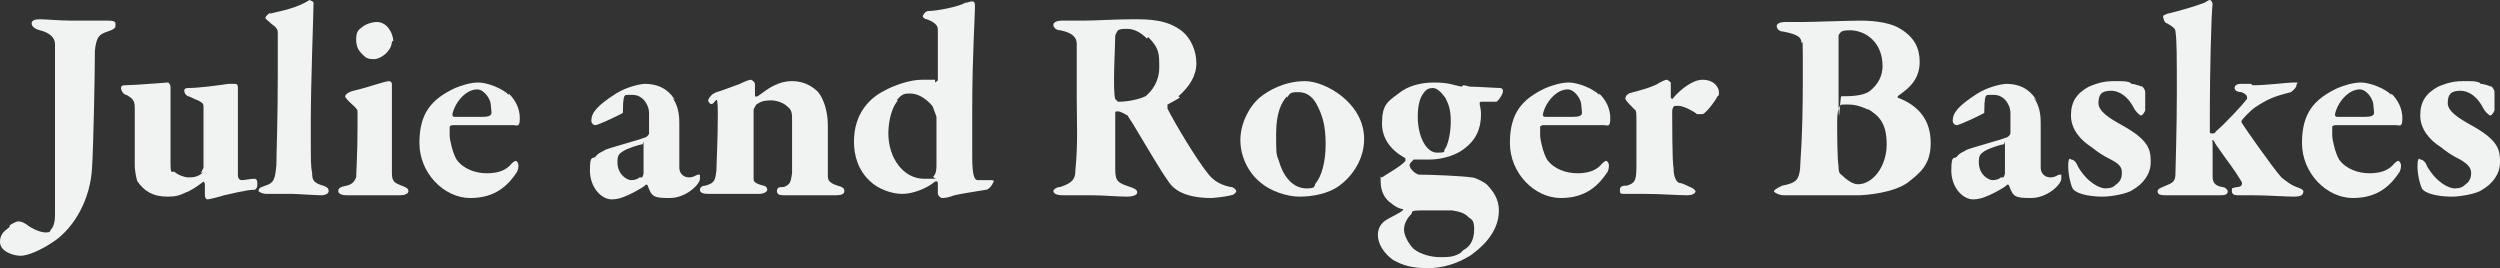
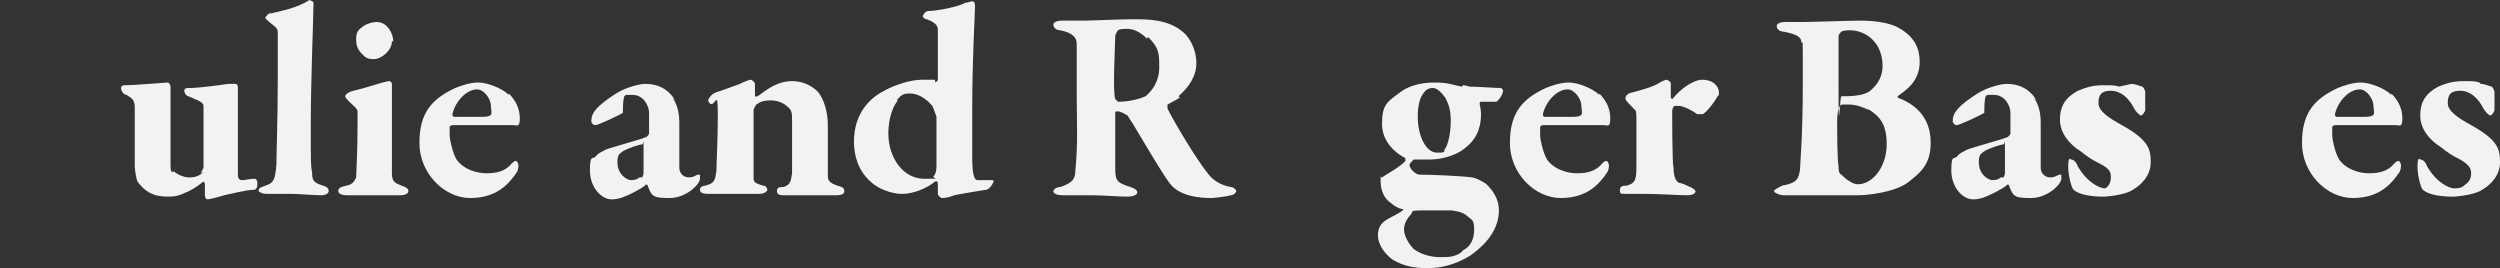
<svg xmlns="http://www.w3.org/2000/svg" width="181.8" height="19.5" version="1.1" viewBox="0 0 181.8 19.5">
  <rect x="0" y="0" width="181.8" height="19.5" fill="#333333" stroke="none" />
  <defs>
    <style> .cls-1 { fill: #f1f2f2; } </style>
  </defs>
  <g>
    <g id="Layer_1">
      <g>
-         <path class="cls-1" d="M.7,16.4c.1-.1.5-.3.6-.3s.3,0,.6.2c.5.4,1.1.6,1.4.6s.3,0,.4-.2c.3-.3.3-.9.3-1.1,0-1.1,0-3.9,0-6.8s0-4.8,0-5.6c0-.4-.3-.8-1.1-1-.4-.1-.6-.3-.6-.5s.2-.3.6-.3,1.5.1,2.3.1c1.3,0,2,0,2.6,0s.6.1.6.3,0,.3-.6.5c-.6.2-.8.4-.9,1.4,0,1.6-.1,6.7-.2,8.4-.1,2.4-1.3,4.4-2.7,5.4-1,.7-2,1.1-2.5,1.1s-1.5-.3-1.5-1,.5-.9.7-1.1Z" />
        <path class="cls-1" d="M14.6,12.6c0,0,.2-.4.2-.4v-4.4c0-.2,0-.3-.4-.5-.3-.1-.4-.2-.7-.3-.1,0-.3-.2-.3-.4s.2-.2.3-.2c.8,0,2.2-.2,2.9-.3.2,0,.3,0,.5,0s.2.2.2.3c0,.8,0,6.2,0,6.3s0,.4.3.4c.2,0,.6-.1.9-.1s.2.5.2.6c0,0-.1.2-.2.2-.6,0-1.7.3-2.2.4-.3.1-1.1.3-1.2.3s-.2-.1-.2-.3,0-.5,0-.8c0-.1-.1-.2-.1-.2-.5.4-1,.7-1.3.8-.4.2-.7.3-1.3.3-1.1,0-1.7-.4-2.2-1.1-.1-.2-.2-.9-.2-1.1,0-1.4,0-3.2,0-4.3,0-.6-.3-.7-.6-.9-.2,0-.4-.3-.4-.5s.2-.2.3-.2c.6,0,3-.2,3.1-.2s.2.2.2.3c0,1.9,0,4.5,0,5.5s.1.6.3.7c.2.2.7.4,1,.4s.7,0,1.1-.4Z" />
        <path class="cls-1" d="M19.6,1c.8-.2,2-.4,2.9-1,0,0,.3.1.3.2,0,.8-.2,5.7-.2,8.8s0,3,.1,3.6c0,.5.1.7.8.9.3.1.4.2.4.4,0,.2-.3.3-.5.3-.5,0-1.8-.1-2.1-.1s-1.5,0-1.9,0-.6-.2-.6-.2c0-.3.3-.3.5-.4.6-.2.7-.4.8-1.5,0-.9.1-3.2.1-6.4s0-2.6,0-3.2c0-.3-.1-.4-.5-.7-.2-.2-.4-.3-.4-.4s.2-.3.4-.4Z" />
        <path class="cls-1" d="M25.2,14.2c-.3,0-.6-.1-.6-.3s.1-.3.6-.4c.5-.1.6-.4.7-.6,0-.3.1-1.8.1-3.6s0-.9,0-1.2c0-.2-.3-.4-.6-.7-.1-.1-.3-.3-.3-.4s.2-.3.6-.4c.9-.2,2.3-.7,2.6-.7.1,0,.2.1.2.2,0,.9,0,3.6,0,4.8s0,1,0,1.7c0,.6.2.7.7.9.3.1.5.2.5.4s-.3.3-.6.3-1.3,0-1.7,0c-.6,0-1.7,0-2.1,0ZM28.5,3c0,.7-.8,1.3-1.3,1.3s-.6-.1-.9-.4c-.2-.2-.4-.5-.4-1s.1-.7.4-.9c.2-.2.7-.4,1.1-.4.8,0,1.2.9,1.2,1.4Z" />
        <path class="cls-1" d="M37,6.8c.5.5.8,1.1.8,1.8s-.2.5-.5.5h-4.3c-.1,0-.2,0-.3.1,0,.2,0,.5,0,.7s.2,1.2.5,1.7c.5.7,1.4,1,2.2,1s1.4-.2,1.8-.7c0,0,.2-.2.3-.2s.2.2.2.3,0,.3-.1.5c-.6.9-1.5,1.9-3.4,1.9s-3.7-1.8-3.7-4,.9-3.2,2.6-4c.5-.2,1.1-.4,1.7-.4s1.7.4,2.2.9ZM32.9,8.3c0,.1,0,.2.2.2.5,0,.9,0,1.9,0s.7-.3.7-.8-.5-1.2-1-1.2c-.8,0-1.6.9-1.8,1.8Z" />
        <path class="cls-1" d="M48.9,7.1c.2.3.5.8.5,1.8s0,3.1,0,3.3c0,.4.3.7.7.7s.5-.2.7-.2c0,0,0,0,.1,0,0,0,0,.2,0,.3,0,.4-1,1.4-2.2,1.4s-1.3-.1-1.6-.9c0-.1-.2-.1-.2,0-.4.3-1.2.7-1.5.8-.2.1-.6.2-.9.2-.8,0-1.6-.9-1.6-2.1s.2-.8.4-1c.2-.3.6-.4.7-.5.5-.2,2.4-.7,2.9-.9.1,0,.3-.2.3-.3,0-.2,0-1.2,0-1.5,0-.5-.4-1.3-1.2-1.3s-.4,0-.6.1c0,0-.1.2-.1,1s0,.1,0,.2c-.1.1-1.8.9-2,.9s-.3-.2-.3-.3c0-.6.4-1.1,1.8-2,.8-.5,1.8-.7,2.1-.7,1.3,0,1.9.7,2.2,1.2ZM46.7,12.9c0,0,.1-.2.1-.3,0-.2,0-1.1,0-1.9s0-.2-.1-.2c-.2,0-1.1.3-1.4.5s-.4.3-.4.8c0,.9.7,1.3,1,1.3s.5-.1.6-.2Z" />
        <path class="cls-1" d="M52.1,6.7c.4-.1,1.4-.5,1.7-.6.4-.2.7-.3.8-.3s.3.2.3.3c0,.1,0,.6,0,.8s.1.1.2.1c.8-.6,1.5-1.1,2.5-1.1s1.6.5,1.9.8c.4.5.7,1.4.7,2.4s0,3.4,0,3.7c0,.3.1.5.7.7.4.1.5.2.5.4s-.2.3-.6.3-1.4,0-2,0-1.4,0-1.7,0-.6,0-.6-.3.2-.3.5-.3c.5-.2.5-.4.6-1,0-.7,0-3.2,0-3.8s0-.8-.4-1.1c-.2-.2-.7-.4-1.1-.4-.6,0-.8.1-1.1.3,0,0-.2.3-.2.4,0,.4,0,4.7,0,4.9,0,.3,0,.4.7.6.2,0,.3.2.3.3s-.2.3-.6.3-1.3,0-1.7,0c-.7,0-1.6,0-2,0s-.6-.1-.6-.3.2-.3.4-.3c.7-.2.7-.4.8-1.1,0-.6.1-2.1.1-4.1s-.2-.4-.6-.8c-.1-.1-.1-.2-.1-.2,0-.1.2-.4.4-.5Z" />
        <path class="cls-1" d="M68,6c0,0,.2-.1.2-.2,0-.6,0-3.1,0-3.6,0-.2,0-.5-.8-.8-.2,0-.3-.2-.3-.2,0-.1.2-.4.4-.4.6,0,2.2-.3,2.7-.6.2,0,.3-.1.5-.1s.2.2.2.4c0,.6-.2,3.7-.2,7.4s0,3.2,0,3.5c0,1.5.2,1.7.4,1.7s.7,0,1,0,.1.2.1.2c0,.1-.3.5-.5.5-.6.1-1.9.3-2.3.4-.5.2-.8.2-.9.2s-.3-.2-.3-.3,0-.4,0-.7-.1-.2-.2-.2c-.6.5-1.6.9-2.4.9s-1.8-.4-2.3-.9c-.9-.8-1.2-1.9-1.2-2.9,0-2.1,1.2-3.2,2.2-3.7.7-.4,1.9-.8,2.7-.8s.7,0,1,0ZM65.3,7.3c-.6.7-.7,1.9-.7,2.4,0,1.8,1.1,3.3,2.6,3.3s.5,0,.7-.2.2-.6.2-.8c0-.4,0-2.9,0-3.5,0,0-.2-.6-.3-.8-.6-.7-1.2-.9-1.6-.9s-.6,0-1,.5Z" />
        <path class="cls-1" d="M85.8,7.1c0,0-.5.3-.9.5,0,0,0,.2,0,.3.5,1,2.1,3.7,3,4.8.5.6,1.1.8,1.6.9.2,0,.4.2.4.3,0,.1-.2.3-.4.3-.3.1-1.3.2-1.4.2-2.2,0-2.9-.8-3.2-1.3-.5-.7-1.5-2.4-2.4-3.9-.1-.2-.4-.6-.5-.8-.2-.1-.5-.3-.7-.3s-.2,0-.2.2c0,.4,0,3.1,0,4,0,.9.2,1,1.1,1.3.3.1.5.2.5.4s-.4.3-.7.3c-.7,0-1.8-.1-2.6-.1s-1.9,0-2.1,0c-.6,0-.7-.2-.7-.3s.2-.3.5-.3c.9-.3,1.1-.6,1.1-1.2.2-2,.1-3.5.1-5.4s0-3.3,0-3.8c0-.4-.2-.8-1.2-1-.3,0-.5-.2-.5-.4s.3-.3.6-.3h1.6c.7,0,2.5-.1,3.6-.1s2.5,0,3.6.9c.6.5,1,1.4,1,2.3s-.5,1.7-1.3,2.4ZM83.4,2.8c-.5-.5-1-.7-1.4-.7s-.5,0-.7.1c0,0-.2.3-.2.4,0,.7-.2,4,0,4.6,0,0,.2.2.2.2,1,0,1.8-.3,2-.4.5-.4,1-1.1,1-2.1s0-1.4-.8-2.2Z" />
-         <path class="cls-1" d="M99.2,10.1c0,1.7-1.1,2.9-1.8,3.4-.8.6-2,.8-2.9.8s-2.1-.4-2.8-1c-.9-.7-1.5-1.9-1.5-3.1s.6-2.4,1.4-3.1c.6-.5,1.8-1.2,3.3-1.2s4.3,1.6,4.3,4.2ZM93.6,7c-.4.4-.8,1.2-.8,2.7s0,1.5.2,2c.4,1.4,1.2,2,2,2s.5-.2.7-.4c.4-.5.7-1.5.7-2.8s-.2-2.1-.7-3c-.3-.5-.7-.8-1.3-.8s-.6.1-.8.4Z" />
        <path class="cls-1" d="M106.4,6.2c.2,0,.4.1.5.1.5,0,1.9.1,2.2.1.1,0,.2.1.2.2,0,.3-.4.8-.5.8-.1,0-.6,0-1.1,0-.1,0-.1.1-.1.1,0,.2.1.4.1.8,0,1.1-.4,1.9-1.2,2.5-.9.7-2.1.8-2.5.8s-.6,0-.9,0c-.2,0-.2,0-.3,0-.1.1-.3.3-.3.4,0,.3.5.7.7.7.9,0,3.2.1,3.8.2.2,0,.7.2,1.1.5.5.5.9,1.1.9,1.9,0,1.7-1.4,2.8-2.1,3.3-1,.6-2,.9-3.1.9s-1.8-.2-2.5-.6c-.7-.5-1.1-1.2-1.1-1.8s.3-.9.6-1.1c.3-.2,1-.5,1.2-.7,0,0,.1-.1,0-.1-.2,0-.6-.2-.8-.4-.5-.3-.8-.9-.8-1.6s0-.2.1-.3c.1-.1,1.4-.8,1.7-1.2,0,0,0-.2,0-.2-.6-.3-1.7-1.1-1.7-2.5s.4-1.6,1.2-2.2c.6-.5,1.5-.8,2.6-.8s1.4.2,2,.3ZM106.4,18.2c.6-.3.8-.9.8-1.5s-.1-.7-.4-.9c-.3-.3-.6-.4-1.2-.5-.8,0-1,0-2.1,0s-.7.1-.9.3c-.3.3-.5.7-.5,1.1s.3,1,.7,1.4c.5.4,1.3.6,1.9.6s1,0,1.5-.3ZM103.5,6.8c-.3.4-.4,1-.4,1.7,0,1.4.6,2.6,1.4,2.6s.4-.1.6-.3c.2-.3.4-1.1.4-2s-.2-1.3-.4-1.7c-.3-.4-.6-.7-.9-.7s-.5.1-.7.4Z" />
        <path class="cls-1" d="M116.3,6.8c.5.5.8,1.1.8,1.8s-.2.5-.5.5h-4.3c-.1,0-.2,0-.3.1,0,.2,0,.5,0,.7s.2,1.2.5,1.7c.5.7,1.4,1,2.2,1s1.4-.2,1.8-.7c0,0,.2-.2.3-.2s.2.2.2.3,0,.3-.1.5c-.6.9-1.5,1.9-3.4,1.9s-3.7-1.8-3.7-4,.9-3.2,2.6-4c.5-.2,1.1-.4,1.7-.4s1.7.4,2.2.9ZM112.2,8.3c0,.1,0,.2.2.2.5,0,.9,0,1.9,0s.7-.3.7-.8-.5-1.2-1-1.2c-.8,0-1.6.9-1.8,1.8Z" />
        <path class="cls-1" d="M118.4,6.8c.8-.2,1.9-.5,2.3-.8.2-.1.4-.2.5-.2.1,0,.3.2.3.2,0,.4,0,.7,0,1.1,0,0,.1.2.2,0,.5-.6,1.4-1.3,2.1-1.3.9,0,1.2.6,1.2.9s0,.2-.1.3c-.2.4-.9,1.3-1.1,1.3s-.3,0-.4,0c-.2-.2-1-.6-1.3-.6s-.2,0-.3,0c-.1,0-.2.2-.2.4,0,.4,0,3.8.1,4.1,0,.7.2,1,.4,1.1.2,0,.6.2.8.3.3.1.4.3.4.3,0,.2-.3.3-.6.3-.7,0-1.9-.1-3.1-.1s-.8,0-1.3,0-.5,0-.5-.3.3-.3.5-.3c.7-.2.7-.5.7-1.7v-3c0-.4,0-.8-.1-.8-.2-.2-.7-.7-.7-.8s0-.3.3-.4Z" />
        <path class="cls-1" d="M138,6.9c0,0,0,.2,0,.2,1.6.6,2.4,1.7,2.4,3.3s-.8,2.2-1.7,2.9c-1,.7-2.9.9-3.6.9s-2.9,0-3.8,0c-.8,0-1.3,0-1.6,0s-.7-.2-.7-.3.4-.3.6-.4c1.1-.2,1.2-.5,1.3-1.2,0-.4.2-2.3.2-6.3s0-2.7-.1-2.9c0-.4-.3-.6-1.3-.8-.3,0-.5-.2-.5-.4s.3-.3.6-.3h1.3c.6,0,3.4-.1,4.2-.1,1.2,0,2.3.2,2.9.6,1,.6,1.4,1.4,1.4,2.4,0,1.5-1.1,2.1-1.6,2.5ZM134.5,2.2c-.1,0-.4,0-.6.1,0,0-.2.2-.2.3,0,.3,0,.7,0,4.2s.1.2.2.2c.6,0,1.6,0,2.1-.4.6-.5.9-1.1.9-1.8,0-1.7-1.2-2.6-2.4-2.6ZM135.9,8c-.4-.2-.9-.4-1.5-.4s-.5,0-.6.1c0,0-.2.2-.2,1.1s0,2.7.1,3.3c0,.2,0,.5.2.6.3.3.8.7,1.2.7,1.1,0,2.1-1.3,2.1-2.9s-.6-2.1-1.4-2.6Z" />
        <path class="cls-1" d="M147.9,7.1c.2.3.5.8.5,1.8s0,3.1,0,3.3c0,.4.3.7.7.7s.5-.2.7-.2c0,0,0,0,.1,0,0,0,0,.2,0,.3,0,.4-1,1.4-2.2,1.4s-1.3-.1-1.6-.9c0-.1-.2-.1-.2,0-.4.3-1.2.7-1.5.8-.2.1-.6.2-.9.2-.8,0-1.6-.9-1.6-2.1s.2-.8.4-1c.2-.3.6-.4.7-.5.5-.2,2.4-.7,2.9-.9.1,0,.3-.2.3-.3,0-.2,0-1.2,0-1.5,0-.5-.4-1.3-1.2-1.3s-.4,0-.6.1c0,0-.1.2-.1,1s0,.1,0,.2c-.1.1-1.8.9-2,.9s-.3-.2-.3-.3c0-.6.4-1.1,1.8-2,.8-.5,1.8-.7,2.1-.7,1.3,0,1.9.7,2.2,1.2ZM145.7,12.9c0,0,.1-.2.1-.3,0-.2,0-1.1,0-1.9s0-.2-.1-.2c-.2,0-1.1.3-1.4.5-.3.2-.4.3-.4.8,0,.9.7,1.3,1,1.3s.5-.1.6-.2Z" />
-         <path class="cls-1" d="M155,6.1c.3,0,.7.2.8.2,0,0,.2.2.2.4,0,.2,0,1.2,0,1.3s-.2.4-.3.4-.4-.3-.5-.5c-.4-.8-1-1.3-1.7-1.3s-.9.3-.9.9.8,1.1,1.7,1.6c2,1.1,2.1,1.8,2.1,2.7s-.6,1.6-1.3,2c-.4.3-1.6.5-2.2.5s-1.7-.1-2.1-.5c-.1,0-.4-.9-.4-1.7s.2-.5.2-.5c.2,0,.4.2.5.5.7,1.2,1.6,1.6,2,1.6s.6-.1.8-.3c.3-.2.4-.5.4-.8s0-.6-.8-1c-.6-.3-.9-.5-1.4-.9-.8-.5-1.5-1.3-1.5-2.3s.4-1.6,1.3-2.1c.5-.2,1-.4,1.8-.4s.9,0,1.2.1Z" />
-         <path class="cls-1" d="M163.8,6.2c1.1,0,2.5-.2,3-.2s.2,0,.2.2c0,.2-.4.5-.4.5-1.2.3-1.7.5-2.6,1.1-.3.2-.9.8-1,1,0,0,0,.1,0,.1.1.2,2.2,3.2,2.9,4,.4.3.6.5,1.1.7.3.1.5.2.5.3,0,.3-.2.4-.7.4s-2-.1-3-.1h-1c-.2,0-.5,0-.5-.3s0-.2.4-.3c.3,0,.4-.2.3-.4-.6-1-.9-1.3-1.8-2.6-.2-.3-.2-.4-.3-.4s0,0,0,.2c0,.2,0,2.1,0,2.4,0,.4.1.7.7.8.2,0,.4.2.4.3,0,.3-.3.3-.6.3-.5,0-1.5,0-2,0-.7,0-1.7,0-1.9,0-.5,0-.6-.1-.6-.3s.4-.3.6-.4c.5-.2.7-.3.7-.9,0-.4.1-3.2.1-5.8s0-3.9-.1-4.5c0-.2-.1-.3-.6-.6-.2,0-.3-.4-.3-.5s.1-.1.3-.2c.9-.2,2.2-.6,2.7-.8.2-.1.3-.2.4-.2s.2.2.2.3c-.1.6-.2,5.4-.2,7.5s0,1.5,0,1.8c0,.1,0,.1.2.1s.1,0,.3-.2c.6-.5,1.9-1.9,2.2-2.3,0-.1.1-.3-.4-.5-.4,0-.5-.2-.5-.3,0-.2.2-.3.4-.3h.8Z" />
+         <path class="cls-1" d="M155,6.1c.3,0,.7.2.8.2,0,0,.2.2.2.4,0,.2,0,1.2,0,1.3s-.2.4-.3.4-.4-.3-.5-.5c-.4-.8-1-1.3-1.7-1.3s-.9.3-.9.9.8,1.1,1.7,1.6c2,1.1,2.1,1.8,2.1,2.7s-.6,1.6-1.3,2c-.4.3-1.6.5-2.2.5s-1.7-.1-2.1-.5c-.1,0-.4-.9-.4-1.7s.2-.5.2-.5c.2,0,.4.2.5.5.7,1.2,1.6,1.6,2,1.6c.3-.2.4-.5.4-.8s0-.6-.8-1c-.6-.3-.9-.5-1.4-.9-.8-.5-1.5-1.3-1.5-2.3s.4-1.6,1.3-2.1c.5-.2,1-.4,1.8-.4s.9,0,1.2.1Z" />
        <path class="cls-1" d="M173.9,6.8c.5.5.8,1.1.8,1.8s-.2.5-.5.5h-4.3c-.1,0-.2,0-.3.1,0,.2,0,.5,0,.7s.2,1.2.5,1.7c.5.7,1.4,1,2.2,1s1.4-.2,1.8-.7c0,0,.2-.2.3-.2s.2.2.2.3,0,.3-.1.5c-.6.9-1.5,1.9-3.4,1.9s-3.7-1.8-3.7-4,.9-3.2,2.6-4c.5-.2,1.1-.4,1.7-.4s1.7.4,2.2.9ZM169.8,8.3c0,.1,0,.2.2.2.5,0,.9,0,1.9,0s.7-.3.7-.8-.5-1.2-1-1.2c-.8,0-1.6.9-1.8,1.8Z" />
        <path class="cls-1" d="M180.4,6.1c.3,0,.7.2.8.2,0,0,.2.2.2.4,0,.2,0,1.2,0,1.3s-.2.4-.3.4-.4-.3-.5-.5c-.4-.8-1-1.3-1.7-1.3s-.9.3-.9.9.8,1.1,1.7,1.6c2,1.1,2.1,1.8,2.1,2.7s-.6,1.6-1.3,2c-.4.3-1.6.5-2.2.5s-1.7-.1-2.1-.5c-.1,0-.4-.9-.4-1.7s.2-.5.2-.5c.2,0,.4.2.5.5.7,1.2,1.6,1.6,2,1.6s.6-.1.8-.3c.3-.2.4-.5.4-.8s-.1-.6-.8-1c-.6-.3-.9-.5-1.4-.9-.8-.5-1.5-1.3-1.5-2.3s.4-1.6,1.3-2.1c.5-.2,1-.4,1.8-.4s.9,0,1.2.1Z" />
      </g>
    </g>
  </g>
</svg>